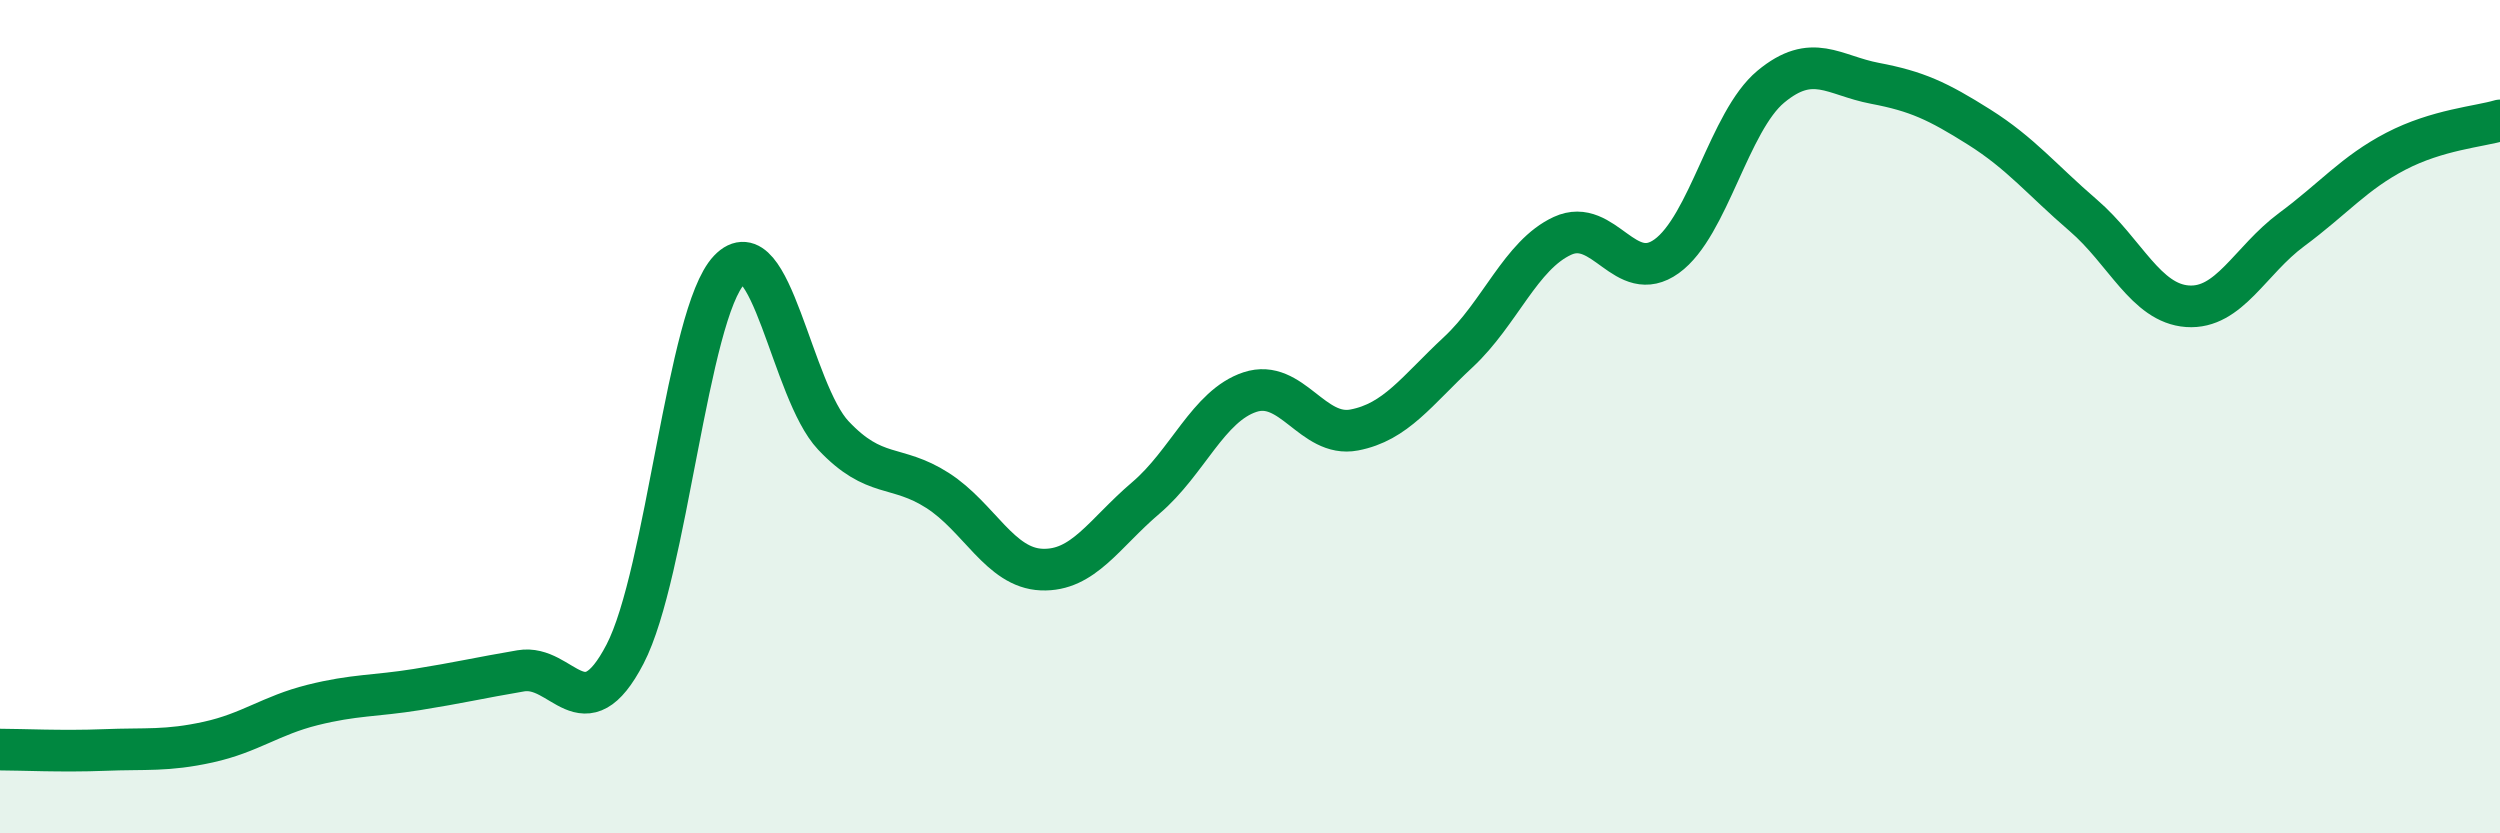
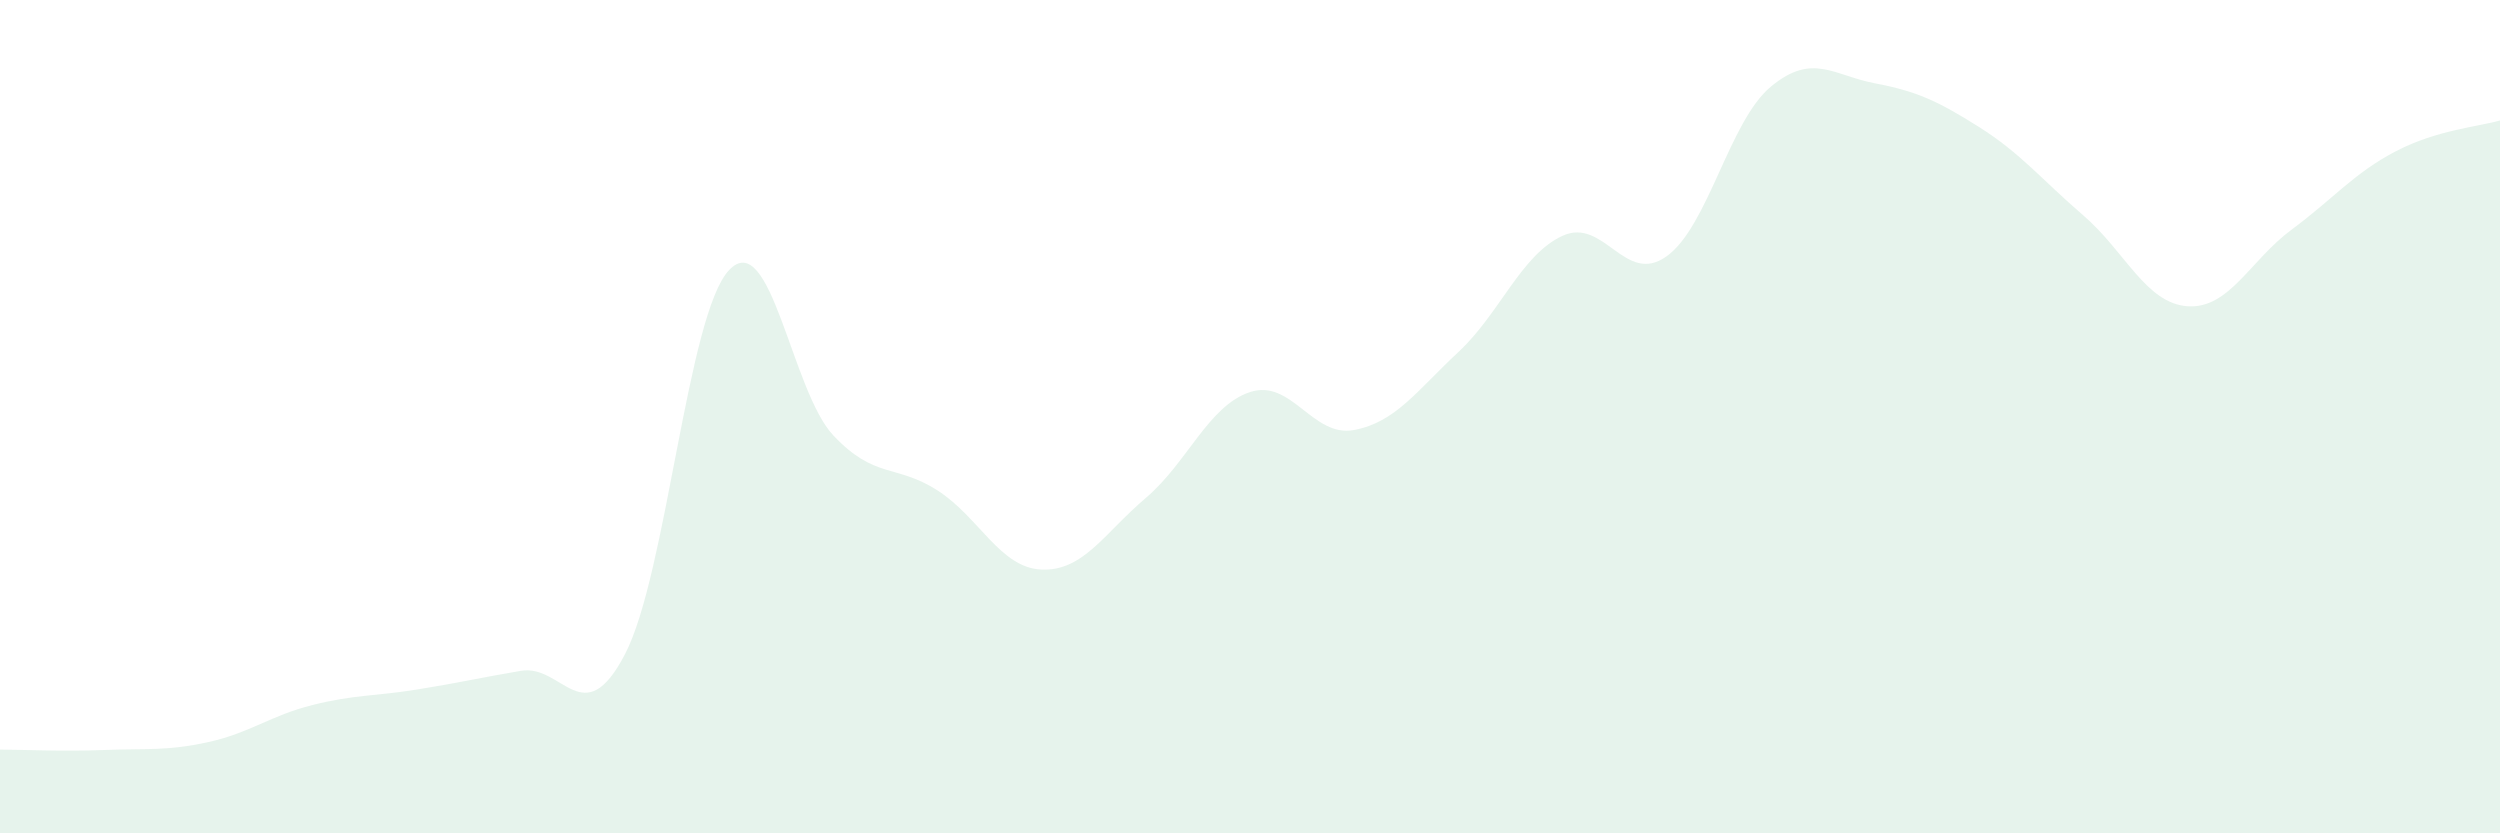
<svg xmlns="http://www.w3.org/2000/svg" width="60" height="20" viewBox="0 0 60 20">
-   <path d="M 0,17.99 C 0.5,17.99 1.5,18.04 2.5,18 C 3.5,17.96 4,18.03 5,17.81 C 6,17.59 6.5,17.17 7.5,16.92 C 8.5,16.67 9,16.71 10,16.55 C 11,16.39 11.5,16.27 12.5,16.1 C 13.5,15.93 14,17.62 15,15.7 C 16,13.78 16.5,7.53 17.5,6.48 C 18.5,5.43 19,9.39 20,10.45 C 21,11.51 21.5,11.13 22.5,11.77 C 23.5,12.41 24,13.63 25,13.67 C 26,13.71 26.5,12.8 27.5,11.95 C 28.5,11.1 29,9.74 30,9.41 C 31,9.08 31.5,10.51 32.5,10.32 C 33.5,10.13 34,9.38 35,8.45 C 36,7.52 36.5,6.12 37.5,5.66 C 38.5,5.2 39,6.87 40,6.15 C 41,5.43 41.5,2.91 42.5,2.08 C 43.5,1.25 44,1.81 45,2 C 46,2.19 46.5,2.42 47.5,3.05 C 48.5,3.68 49,4.31 50,5.17 C 51,6.03 51.5,7.28 52.5,7.35 C 53.5,7.42 54,6.25 55,5.51 C 56,4.77 56.5,4.15 57.5,3.63 C 58.5,3.11 59.5,3.04 60,2.89L60 20L0 20Z" fill="#008740" opacity="0.1" stroke-linecap="round" stroke-linejoin="round" />
-   <path d="M 0,17.99 C 0.5,17.99 1.5,18.04 2.5,18 C 3.5,17.96 4,18.03 5,17.81 C 6,17.59 6.5,17.17 7.5,16.92 C 8.5,16.67 9,16.71 10,16.55 C 11,16.39 11.5,16.27 12.5,16.1 C 13.5,15.93 14,17.62 15,15.7 C 16,13.78 16.5,7.53 17.5,6.48 C 18.5,5.43 19,9.39 20,10.45 C 21,11.51 21.5,11.13 22.5,11.77 C 23.5,12.41 24,13.63 25,13.67 C 26,13.71 26.5,12.8 27.5,11.95 C 28.5,11.1 29,9.74 30,9.41 C 31,9.08 31.5,10.51 32.5,10.32 C 33.5,10.13 34,9.38 35,8.45 C 36,7.52 36.5,6.12 37.5,5.66 C 38.5,5.2 39,6.87 40,6.15 C 41,5.43 41.5,2.91 42.5,2.08 C 43.5,1.25 44,1.81 45,2 C 46,2.19 46.5,2.42 47.5,3.05 C 48.5,3.68 49,4.31 50,5.17 C 51,6.03 51.5,7.28 52.5,7.35 C 53.5,7.42 54,6.25 55,5.51 C 56,4.77 56.5,4.15 57.5,3.63 C 58.5,3.11 59.5,3.04 60,2.89" stroke="#008740" stroke-width="1" fill="none" stroke-linecap="round" stroke-linejoin="round" />
+   <path d="M 0,17.99 C 0.5,17.99 1.5,18.04 2.5,18 C 3.5,17.96 4,18.03 5,17.81 C 6,17.59 6.5,17.17 7.5,16.92 C 8.5,16.67 9,16.71 10,16.55 C 11,16.39 11.5,16.27 12.5,16.1 C 13.5,15.93 14,17.62 15,15.7 C 16,13.78 16.5,7.53 17.5,6.48 C 18.5,5.43 19,9.39 20,10.45 C 21,11.51 21.5,11.13 22.5,11.77 C 23.5,12.41 24,13.63 25,13.67 C 26,13.71 26.5,12.8 27.5,11.95 C 28.5,11.1 29,9.74 30,9.41 C 31,9.08 31.5,10.51 32.5,10.32 C 33.5,10.13 34,9.38 35,8.45 C 36,7.52 36.5,6.12 37.5,5.66 C 38.5,5.2 39,6.87 40,6.15 C 41,5.43 41.5,2.91 42.5,2.08 C 43.5,1.25 44,1.81 45,2 C 46,2.19 46.5,2.42 47.5,3.05 C 48.5,3.68 49,4.31 50,5.17 C 51,6.03 51.5,7.28 52.5,7.35 C 53.5,7.42 54,6.25 55,5.51 C 56,4.77 56.5,4.15 57.5,3.63 C 58.5,3.11 59.5,3.04 60,2.89L60 20L0 20" fill="#008740" opacity="0.1" stroke-linecap="round" stroke-linejoin="round" />
</svg>